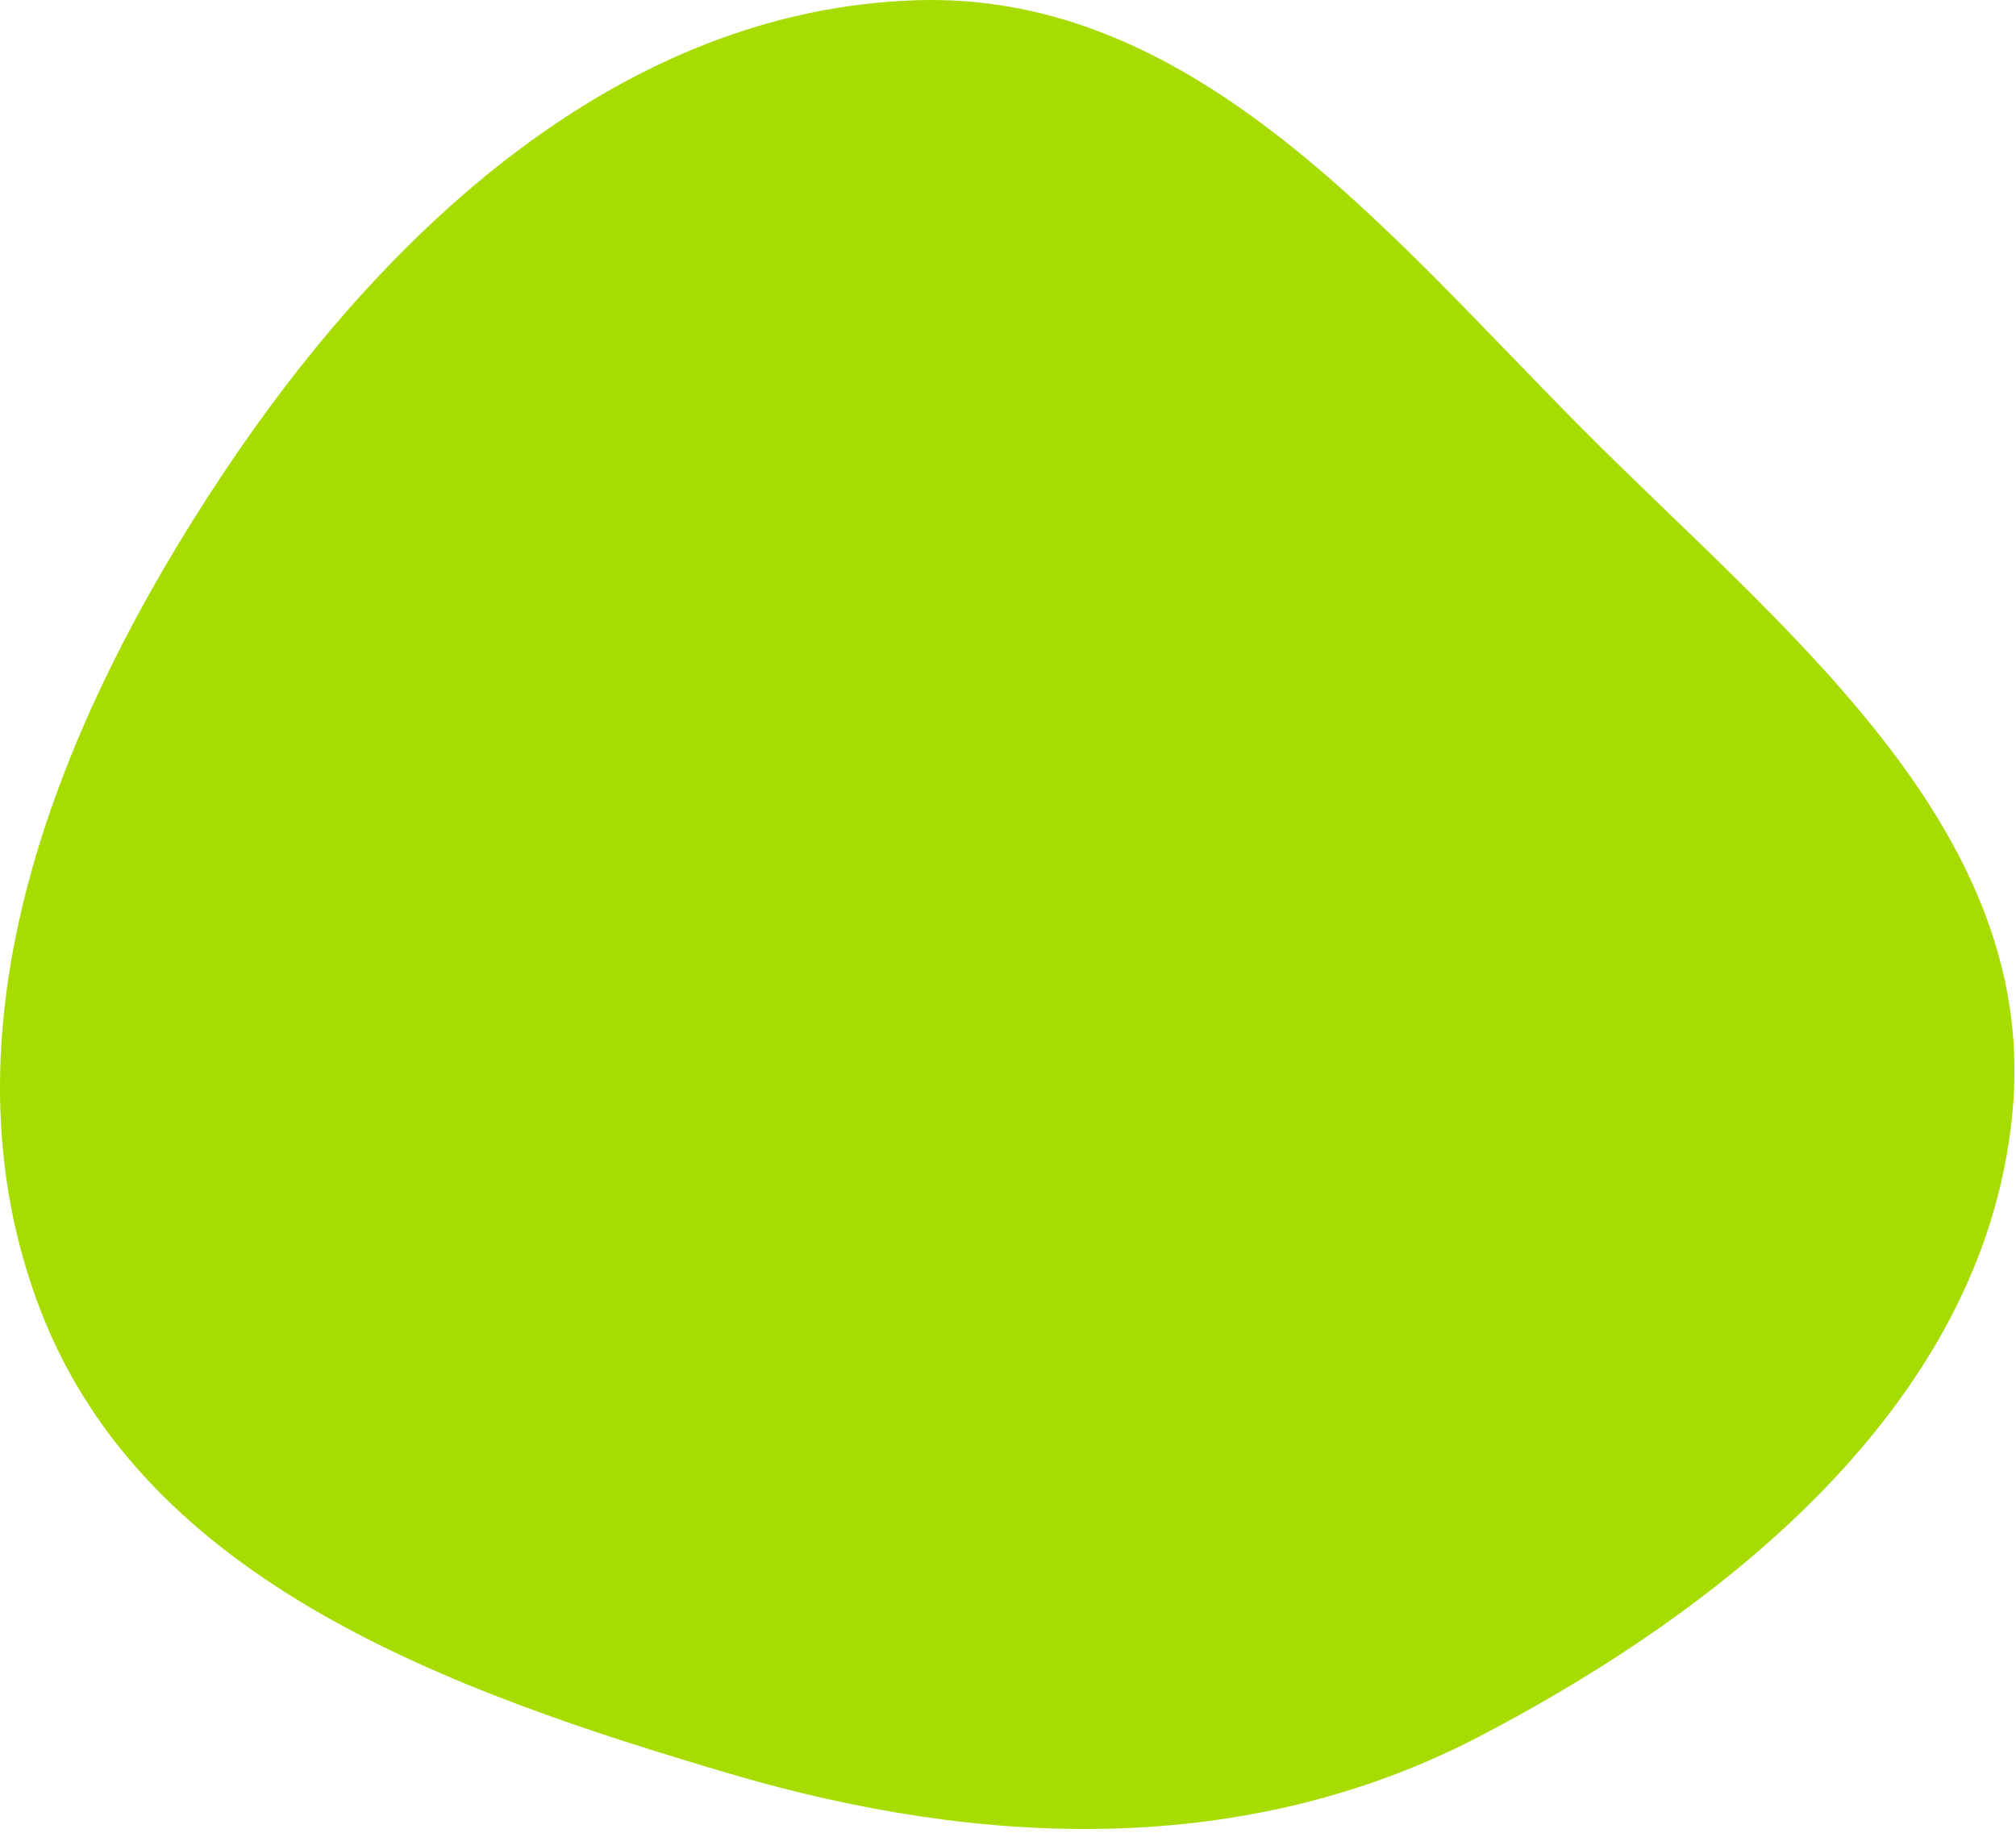
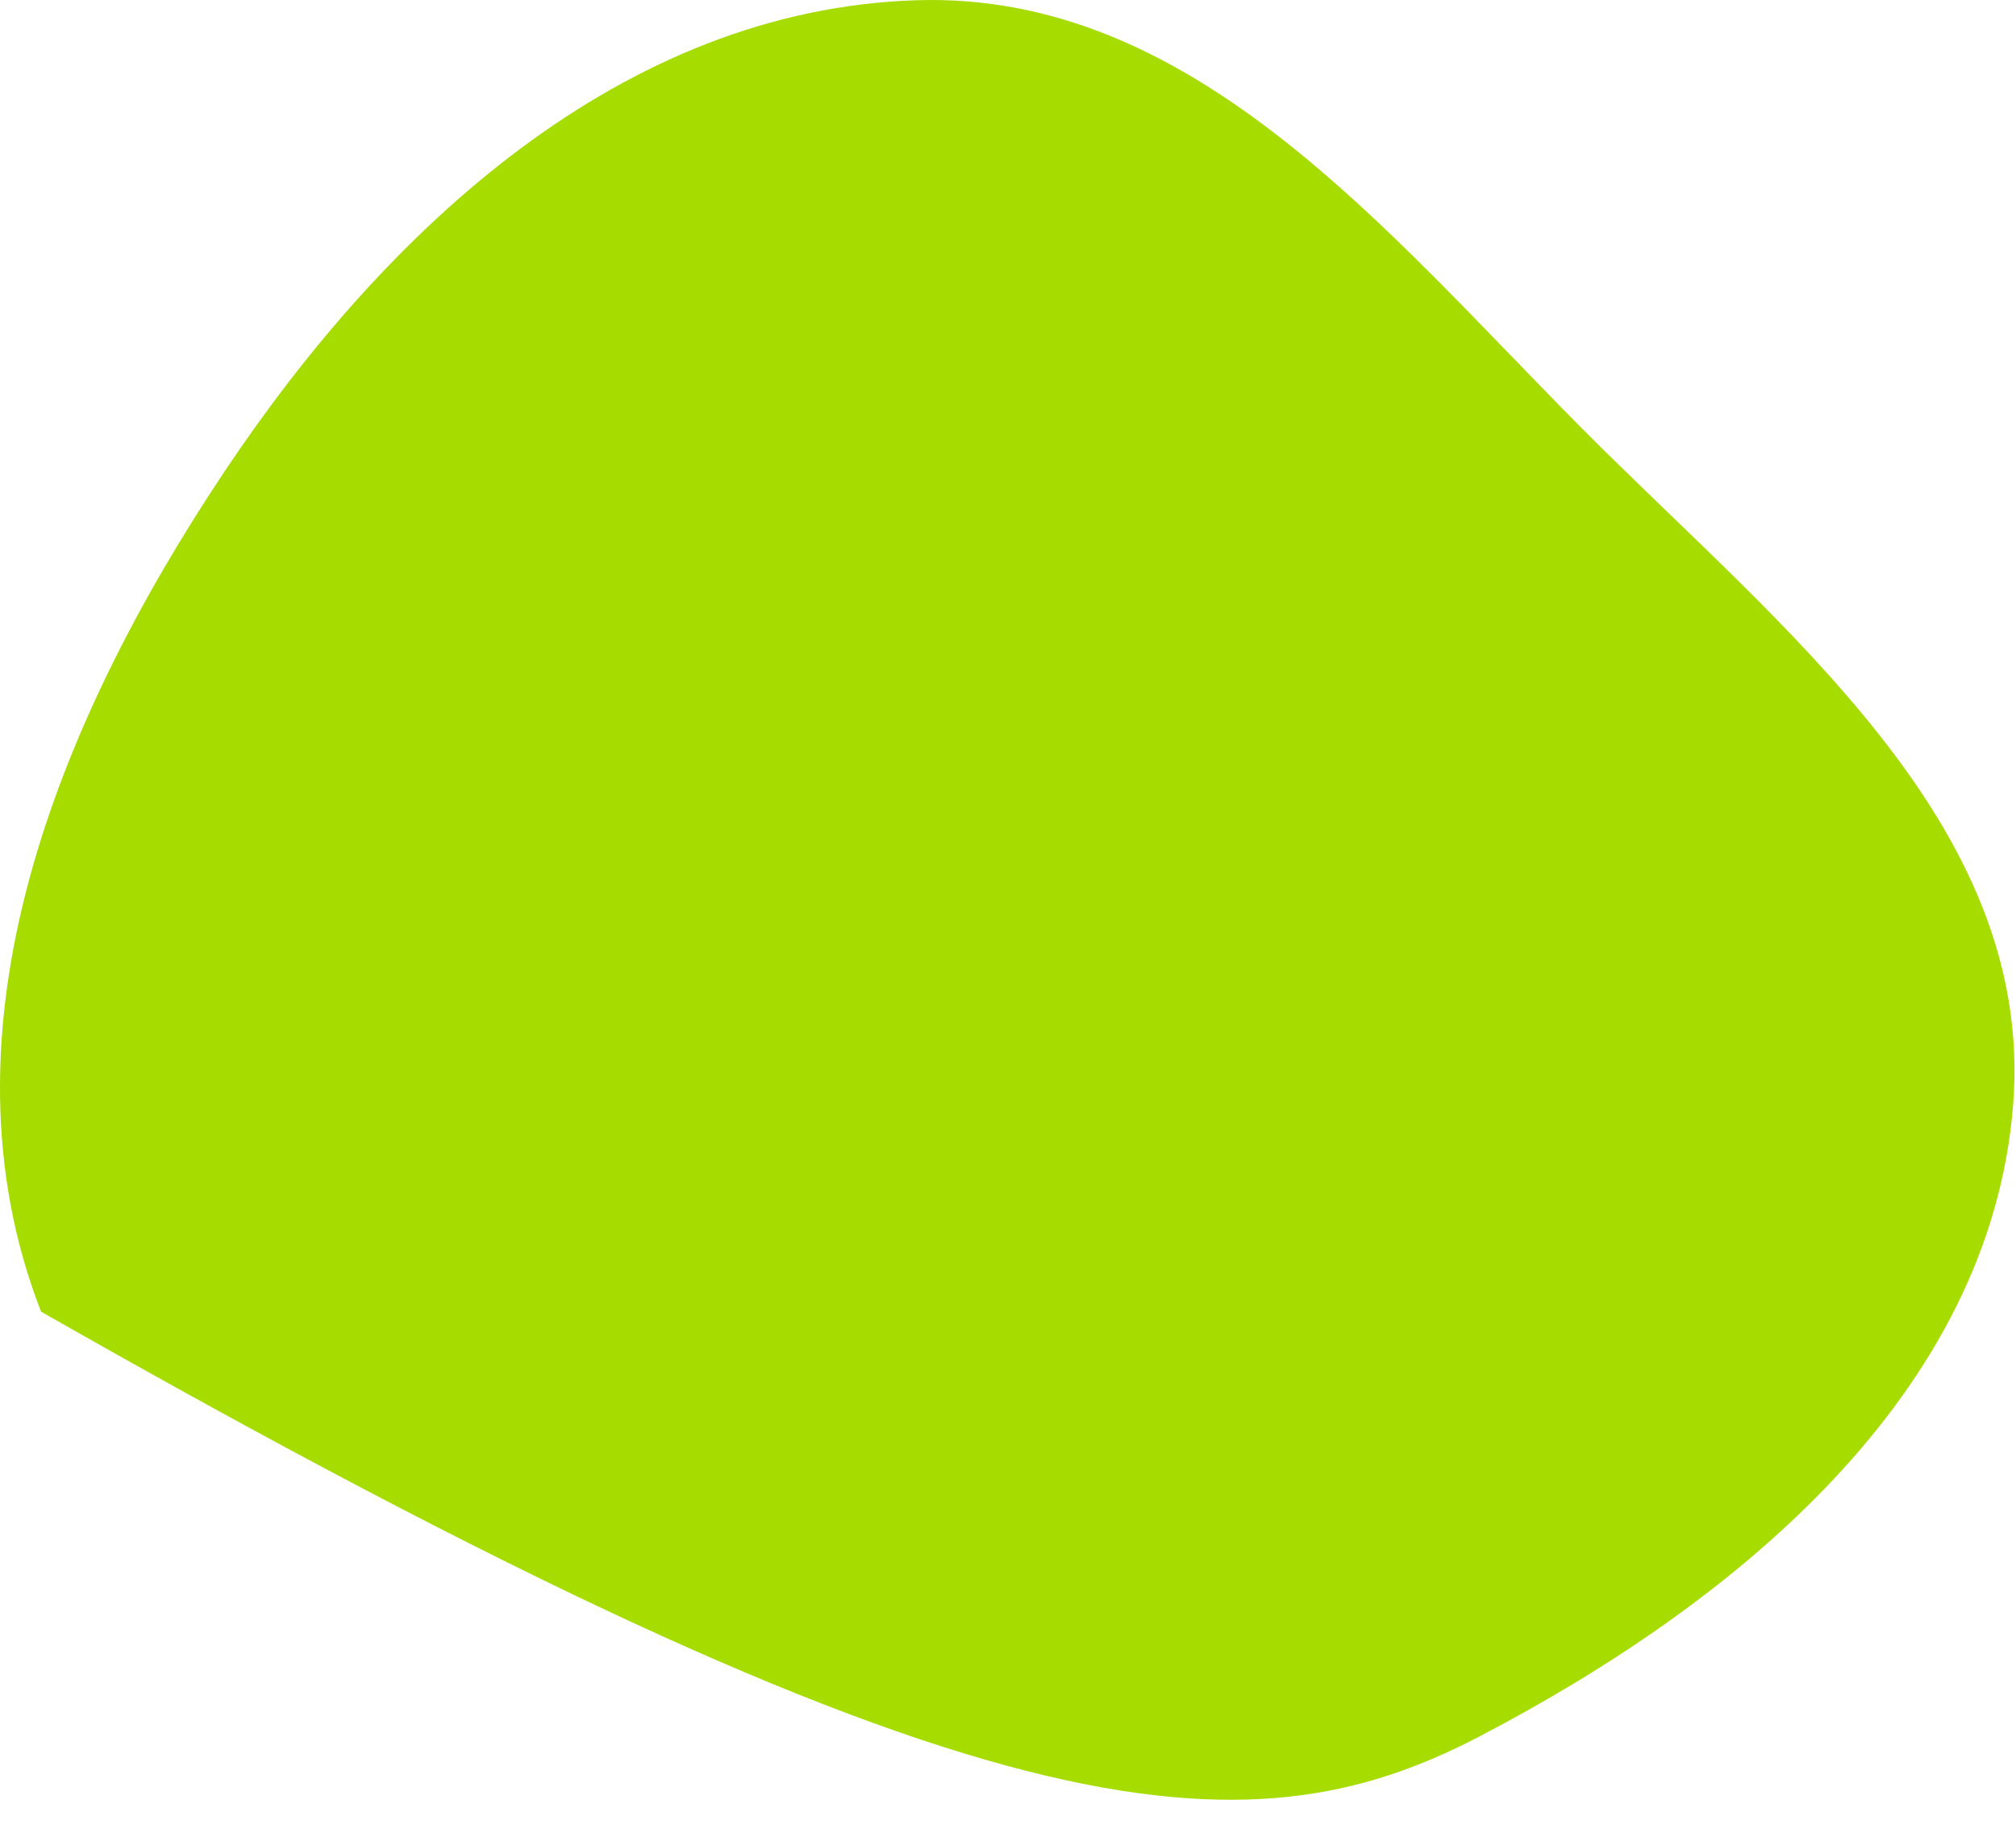
<svg xmlns="http://www.w3.org/2000/svg" width="297" height="270" viewBox="0 0 297 270" fill="none">
-   <path fill-rule="evenodd" clip-rule="evenodd" d="M296.584 162.63C299.784 121.304 262.19 92.417 232.966 63.022C204.156 34.043 175.78 -1.3 134.939 0.037C91.69 1.452 57.022 33.57 33.007 69.566C8.372 106.49 -10.038 151.859 6.048 193.229C21.583 233.181 66.449 249.182 107.564 261.309C144.773 272.285 183.654 273.715 218.044 255.762C255.918 235.989 293.286 205.227 296.584 162.63Z" fill="#A6DC00" />
+   <path fill-rule="evenodd" clip-rule="evenodd" d="M296.584 162.63C299.784 121.304 262.19 92.417 232.966 63.022C204.156 34.043 175.78 -1.3 134.939 0.037C91.69 1.452 57.022 33.57 33.007 69.566C8.372 106.49 -10.038 151.859 6.048 193.229C144.773 272.285 183.654 273.715 218.044 255.762C255.918 235.989 293.286 205.227 296.584 162.63Z" fill="#A6DC00" />
</svg>